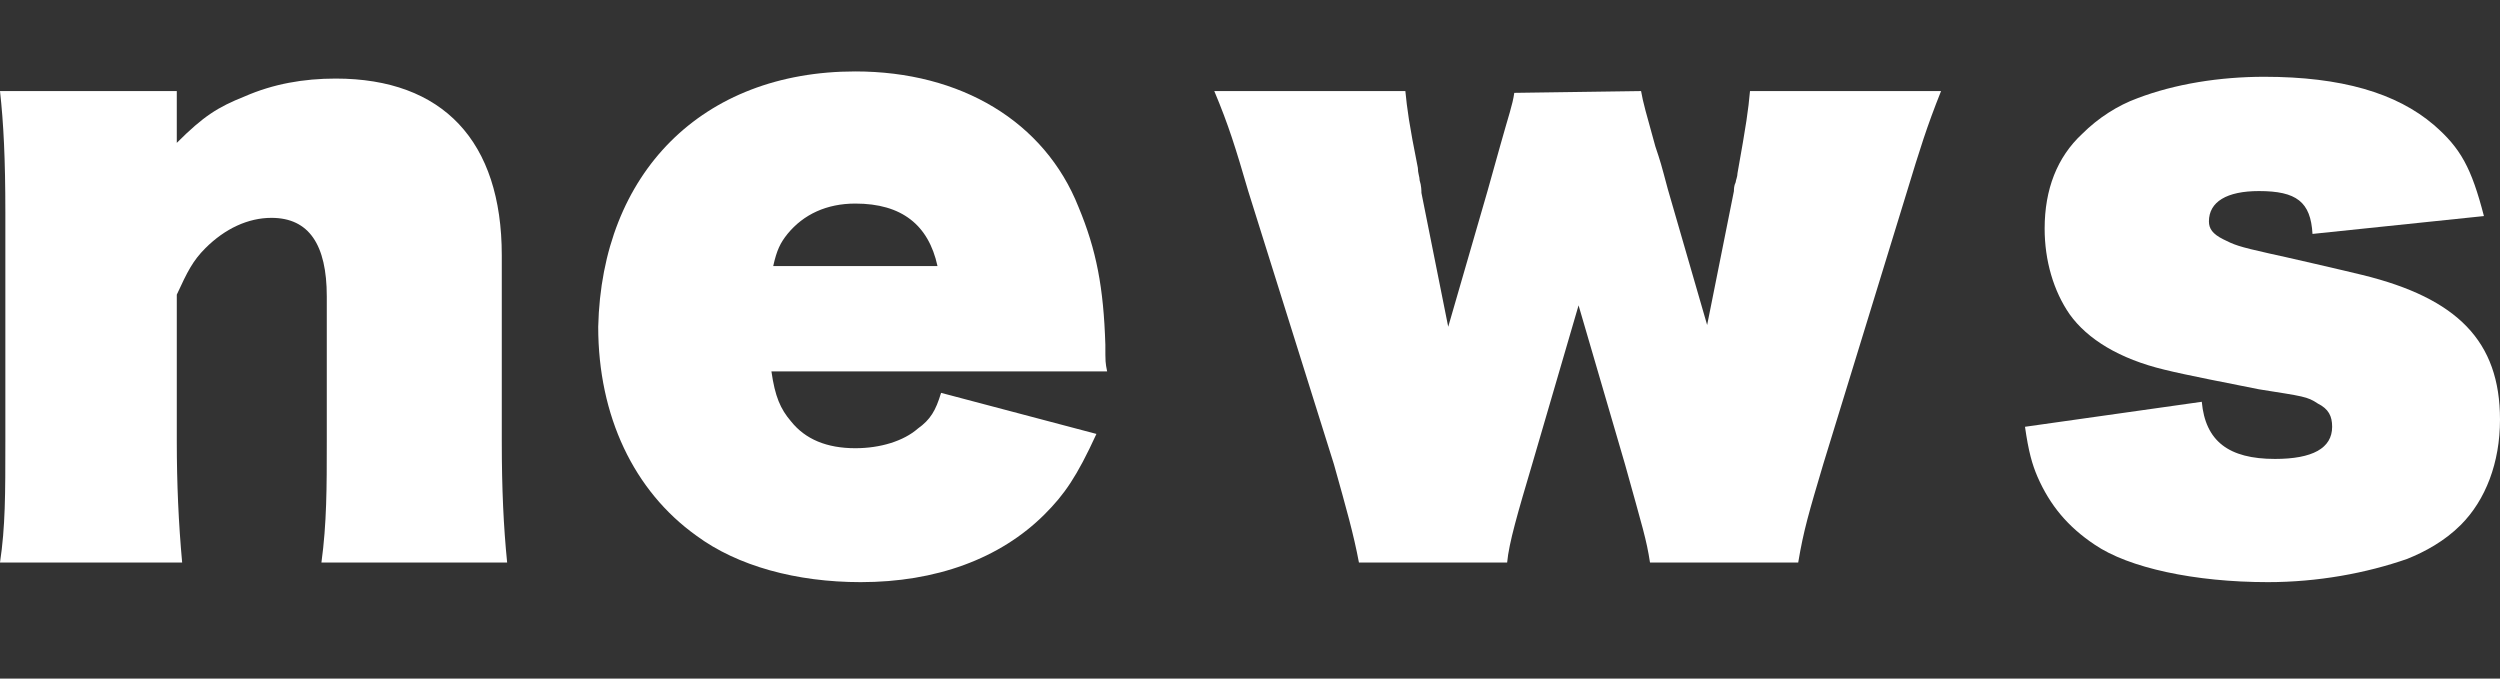
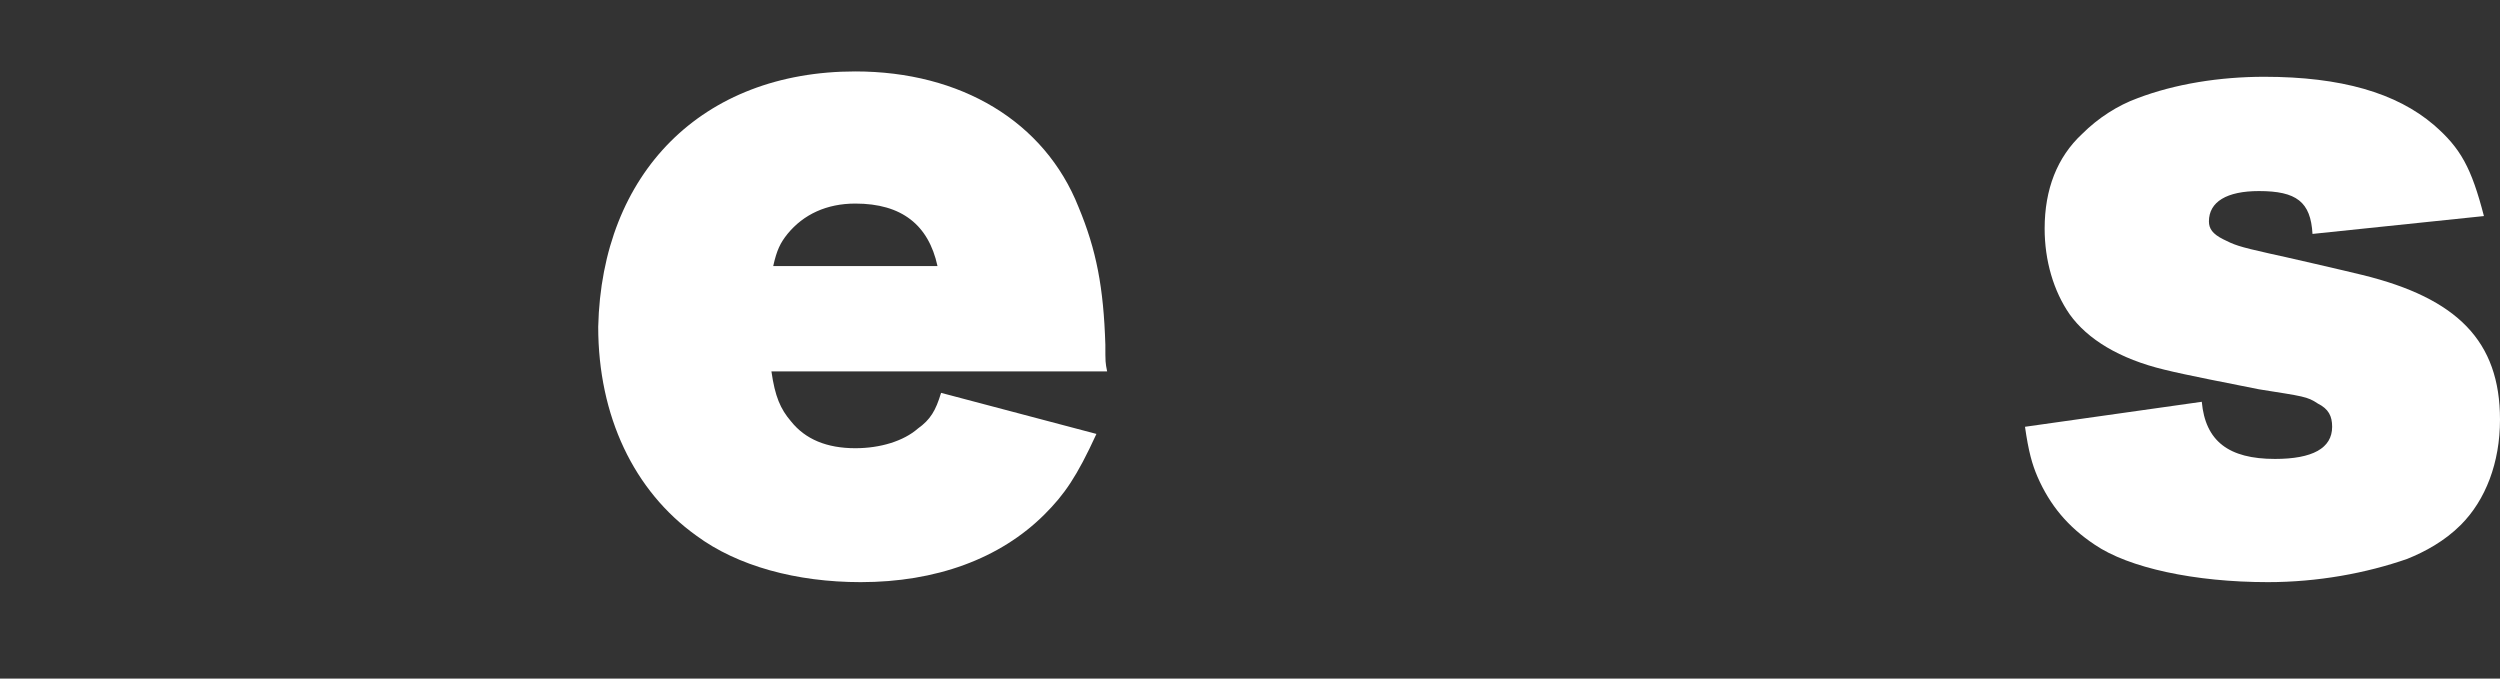
<svg xmlns="http://www.w3.org/2000/svg" version="1.1" id="レイヤー_1" x="0px" y="0px" viewBox="0 0 140 38" style="enable-background:new 0 0 140 38;" xml:space="preserve">
  <rect x="0" y="0" width="140" height="38" fill="#333333" stroke="none" />
  <style type="text/css">
	.st0{fill:#FFFFFF;}
</style>
  <g>
    <g>
-       <path class="st0" d="M9.9,8c1.5-1.5,2.3-2,3.8-2.6c1.6-0.7,3.3-1,5.1-1c6,0,9.3,3.5,9.3,9.9v10.4c0,2.7,0.1,4.8,0.3,6.8H18    c0.3-2.2,0.3-4.2,0.3-6.8v-8.1c0-2.9-1-4.4-3.1-4.4c-1.3,0-2.6,0.6-3.7,1.7c-0.7,0.7-1,1.3-1.6,2.6v8.2c0,2.4,0.1,4.6,0.3,6.8H0    c0.3-2,0.3-3.8,0.3-6.8V11.9c0-3-0.1-5-0.3-6.8h9.9V8z" />
      <path class="st0" d="M43.2,20.8c0.2,1.4,0.5,2.1,1.1,2.8c0.8,1,2,1.5,3.6,1.5c1.4,0,2.7-0.4,3.5-1.1c0.7-0.5,1-1,1.3-2l8.7,2.3    c-1.1,2.4-1.8,3.4-2.9,4.5c-2.5,2.5-6.1,3.8-10.3,3.8c-3.6,0-6.9-0.9-9.2-2.6c-3.5-2.5-5.5-6.7-5.5-11.7C33.7,9.7,39.3,4,47.9,4    c5.9,0,10.6,2.8,12.5,7.6c1,2.4,1.4,4.5,1.5,7.7c0,1,0,1,0.1,1.5H43.2z M52.5,14.9c-0.5-2.3-2-3.5-4.6-3.5c-1.6,0-2.9,0.6-3.8,1.7    c-0.4,0.5-0.6,0.9-0.8,1.8H52.5z" />
-       <path class="st0" d="M91.9,5.1c0.1,0.6,0.3,1.3,0.8,3.1c0.3,0.9,0.3,0.9,0.7,2.4l2.2,7.6l1.5-7.5c0-0.1,0-0.3,0.1-0.5    c0-0.1,0.1-0.3,0.1-0.5c0.5-2.8,0.6-3.5,0.7-4.6h10.7c-0.8,2-1.2,3.3-1.9,5.6L102.1,26c-0.8,2.7-1.1,3.7-1.4,5.5h-8.3    C92.2,30.2,92,29.6,91,26l-2.6-8.9L85.8,26c-0.8,2.7-1.3,4.4-1.4,5.5h-8.3c-0.3-1.6-0.7-3-1.4-5.5l-4.8-15.3    C69.2,8.3,68.8,7,68,5.1h10.7c0.1,1,0.2,1.8,0.7,4.3c0,0.3,0.1,0.5,0.1,0.7c0.1,0.3,0.1,0.6,0.1,0.7l1.5,7.5l2.2-7.6    c0.5-1.8,0.5-1.8,0.7-2.5c0.5-1.8,0.7-2.3,0.8-3L91.9,5.1L91.9,5.1z" />
      <path class="st0" d="M123.3,22.5c0.2,2.2,1.5,3.2,4.1,3.2c2.1,0,3.2-0.6,3.2-1.8c0-0.6-0.2-1-0.8-1.3c-0.6-0.4-0.8-0.4-3.3-0.8    c-1.5-0.3-4.1-0.8-5.3-1.1c-2.5-0.6-4.3-1.7-5.3-3.1c-0.9-1.3-1.4-3-1.4-4.8c0-2.2,0.7-4,2.1-5.3c0.9-0.9,2-1.6,3.1-2    c2.1-0.8,4.6-1.2,7.1-1.2c4.3,0,7.4,0.9,9.5,2.7c1.5,1.3,2.1,2.4,2.8,5.1l-9.6,1c-0.1-1.8-0.9-2.4-3-2.4c-1.8,0-2.8,0.6-2.8,1.7    c0,0.4,0.2,0.7,0.8,1c0.6,0.3,0.8,0.4,2.6,0.8c0.5,0.1,4.4,1,5.2,1.2c5.3,1.3,7.7,3.7,7.7,8.1c0,2.4-0.8,4.5-2.2,5.9    c-0.9,0.9-2,1.5-3,1.9c-2.3,0.8-5,1.3-7.8,1.3c-4.1,0-7.8-0.8-9.7-2.1c-1.5-1-2.5-2.2-3.2-3.8c-0.3-0.7-0.5-1.4-0.7-2.8    L123.3,22.5z" />
    </g>
  </g>
</svg>